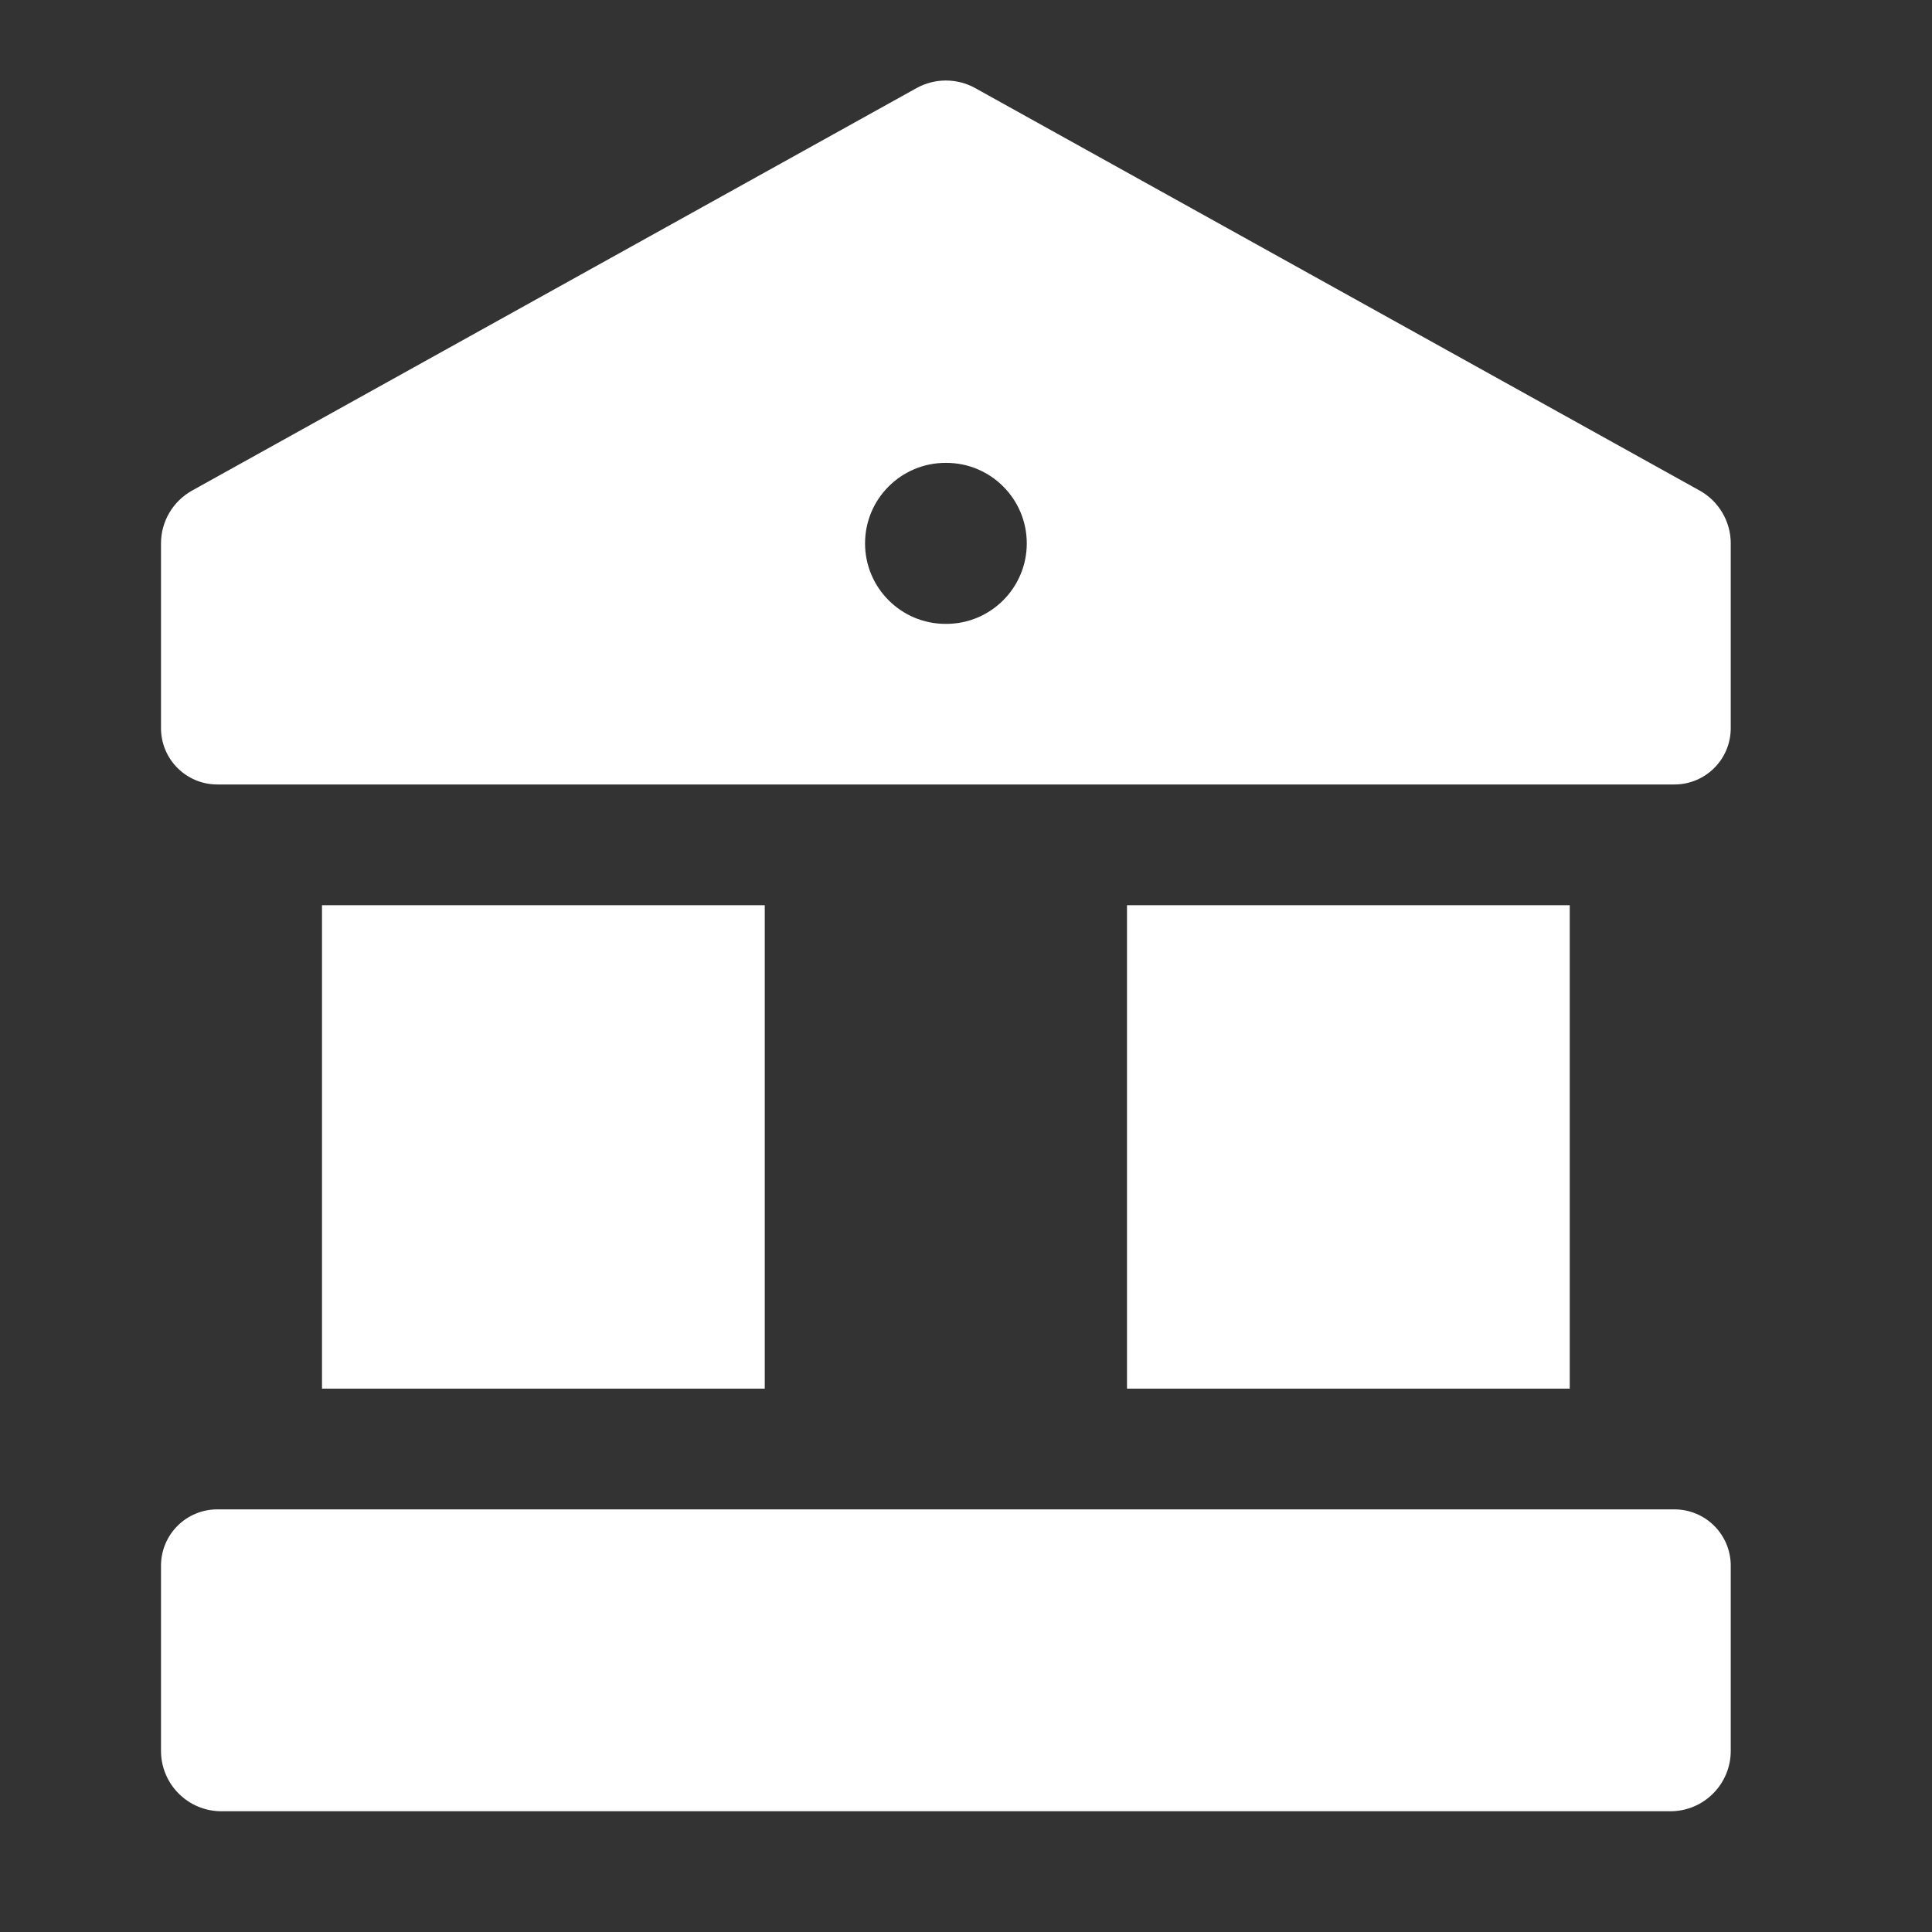
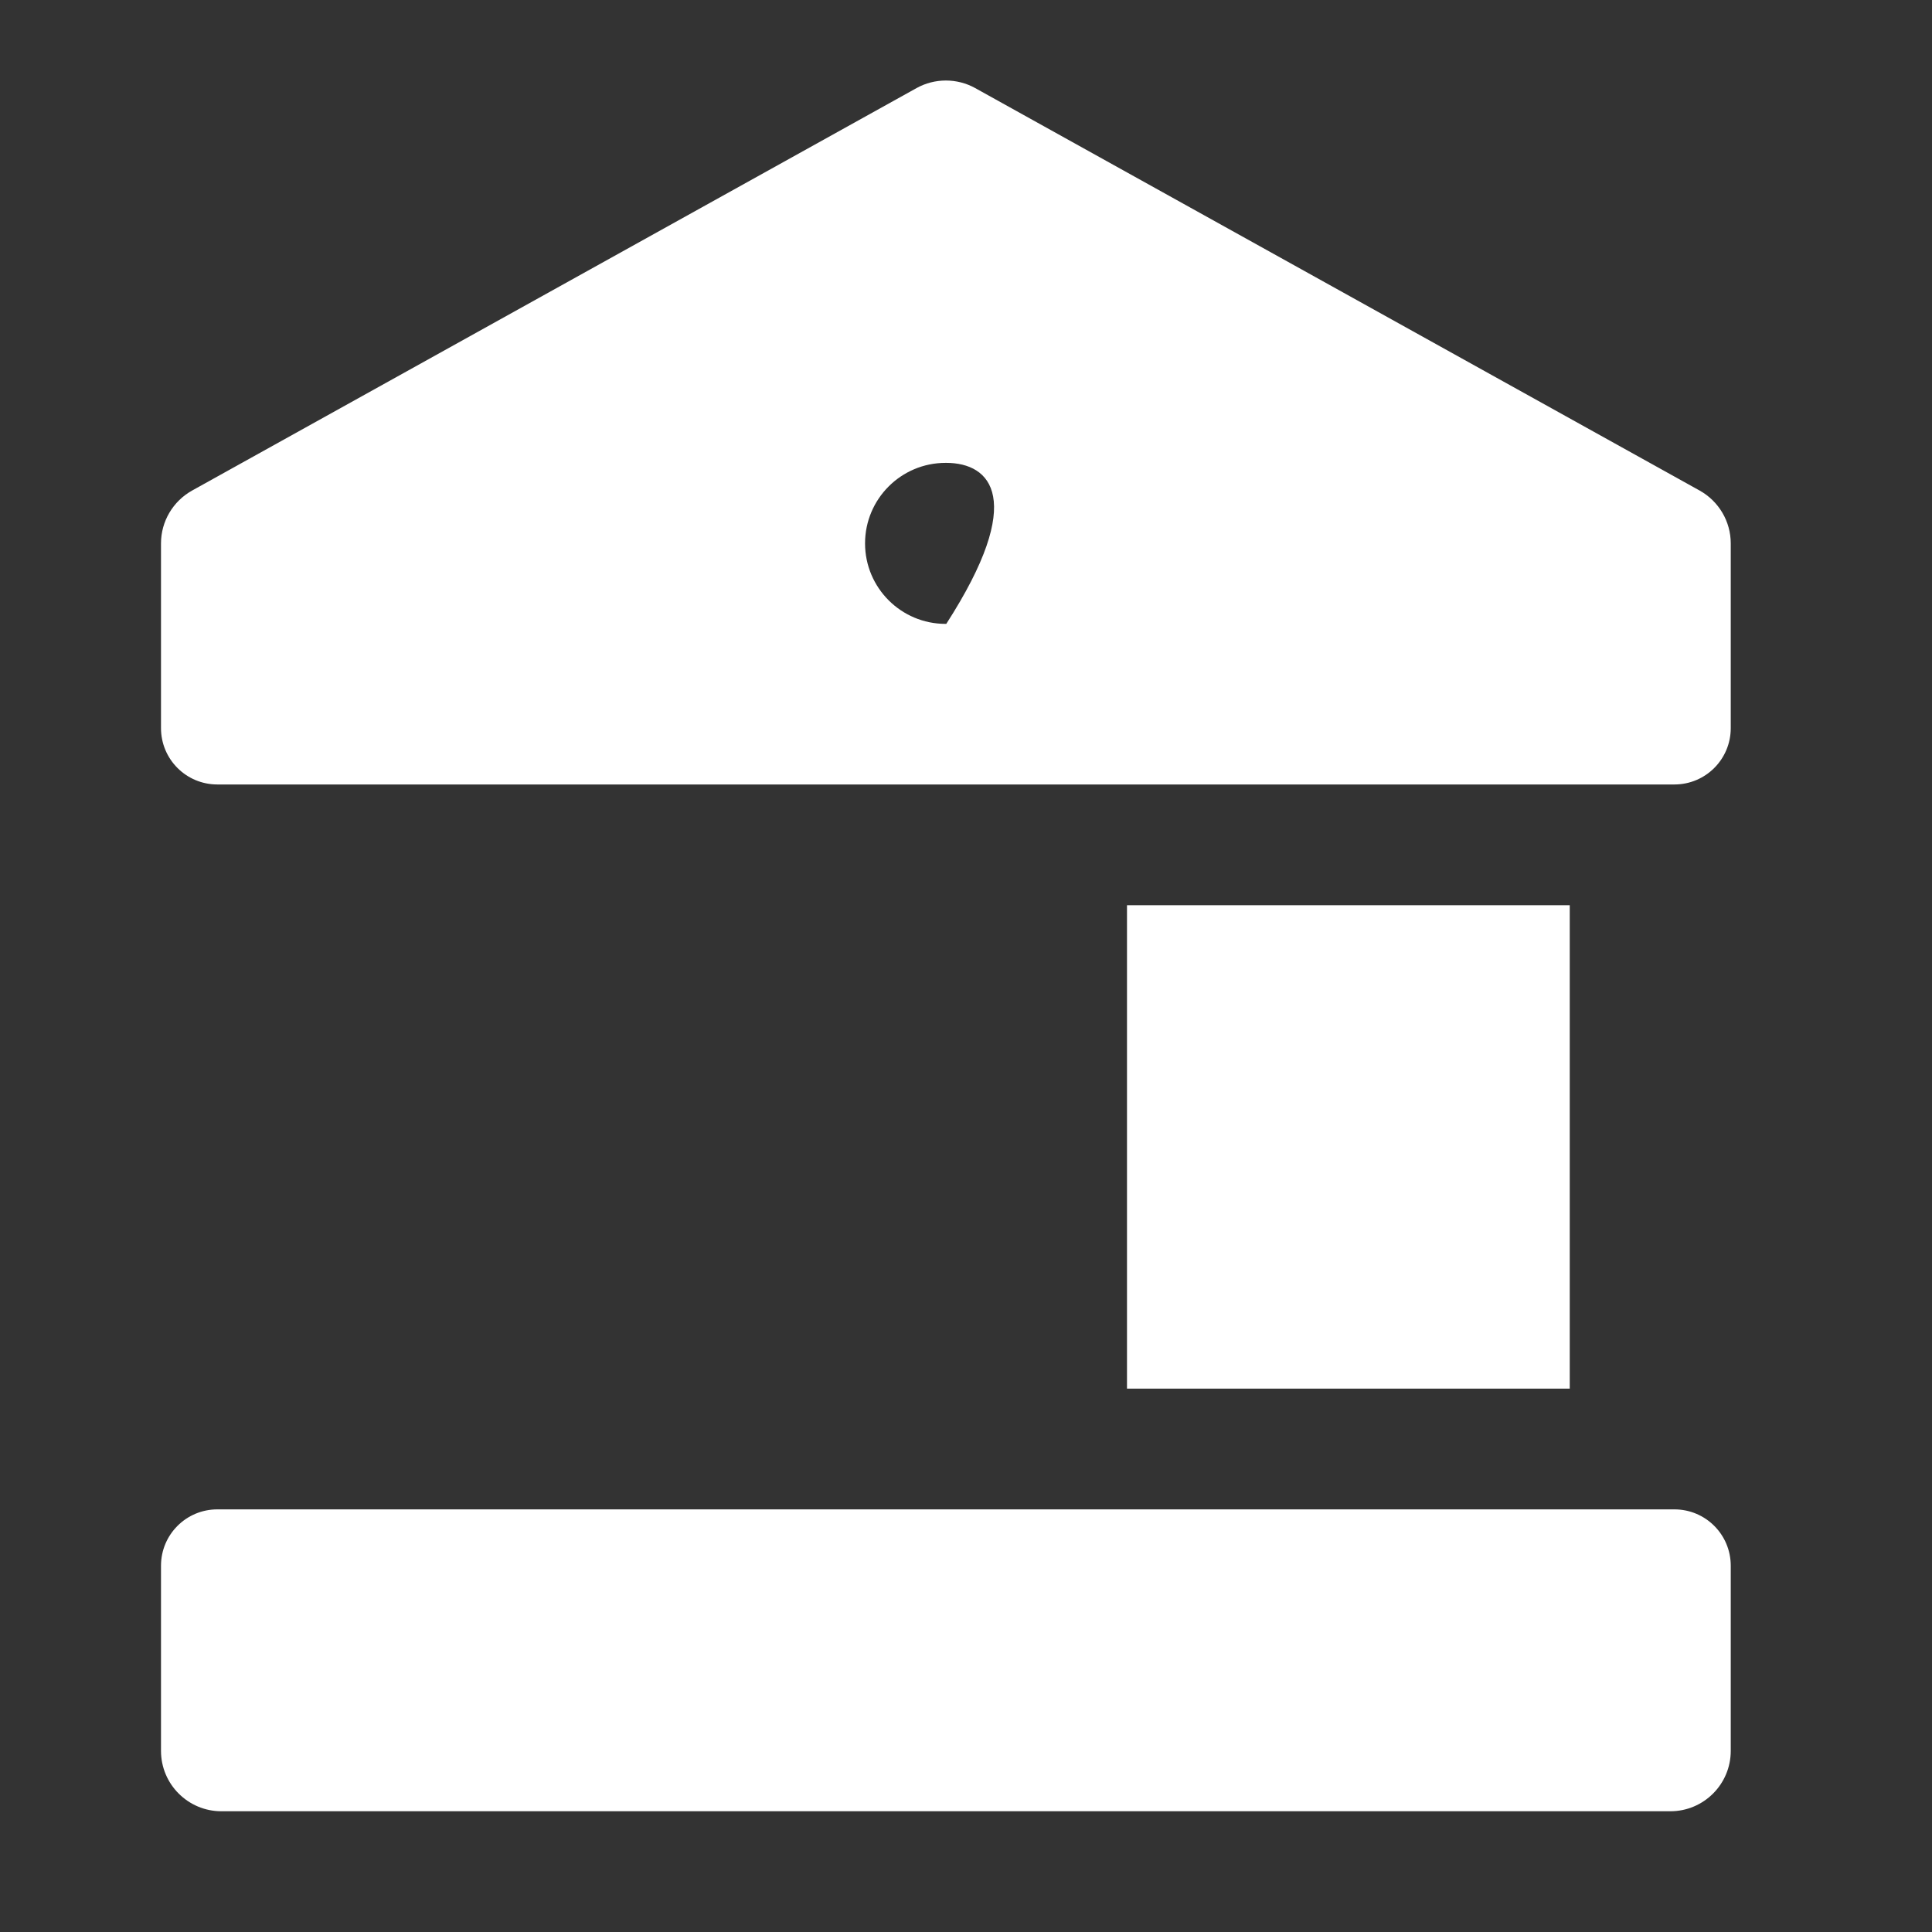
<svg xmlns="http://www.w3.org/2000/svg" viewBox="0 0 24 24" width="24" height="24" color="#ffffff" fill="none">
  <rect x="0" y="0" width="24" height="24" fill="#333333" stroke="none" />
  <path d="M21.5 19.45C21.5 19.063 21.187 18.75 20.8 18.75H2.7C2.313 18.75 2 19.063 2 19.45L2 21.75C2 22.164 2.336 22.5 2.75 22.5H20.75C21.164 22.5 21.5 22.164 21.5 21.75V19.45Z" fill="currentColor" />
  <path d="M14 17.25H19.5V11.245H14V17.25Z" fill="currentColor" />
-   <path d="M4 17.25H9.5V11.245H4V17.25Z" fill="currentColor" />
-   <path fill-rule="evenodd" clip-rule="evenodd" d="M11.386 1.094C11.612 0.969 11.888 0.969 12.114 1.094L21.114 6.094C21.352 6.227 21.5 6.478 21.5 6.75V9.045C21.5 9.432 21.187 9.745 20.8 9.745L2.7 9.745C2.313 9.745 2 9.432 2 9.045V6.75C2 6.478 2.148 6.227 2.386 6.094L11.386 1.094ZM11.746 5.75C11.194 5.75 10.746 6.198 10.746 6.75C10.746 7.302 11.194 7.75 11.746 7.75H11.755C12.307 7.75 12.755 7.302 12.755 6.75C12.755 6.198 12.307 5.75 11.755 5.75H11.746Z" fill="currentColor" />
+   <path fill-rule="evenodd" clip-rule="evenodd" d="M11.386 1.094C11.612 0.969 11.888 0.969 12.114 1.094L21.114 6.094C21.352 6.227 21.5 6.478 21.5 6.75V9.045C21.5 9.432 21.187 9.745 20.8 9.745L2.7 9.745C2.313 9.745 2 9.432 2 9.045V6.75C2 6.478 2.148 6.227 2.386 6.094L11.386 1.094ZM11.746 5.75C11.194 5.75 10.746 6.198 10.746 6.75C10.746 7.302 11.194 7.75 11.746 7.75H11.755C12.755 6.198 12.307 5.75 11.755 5.75H11.746Z" fill="currentColor" />
</svg>